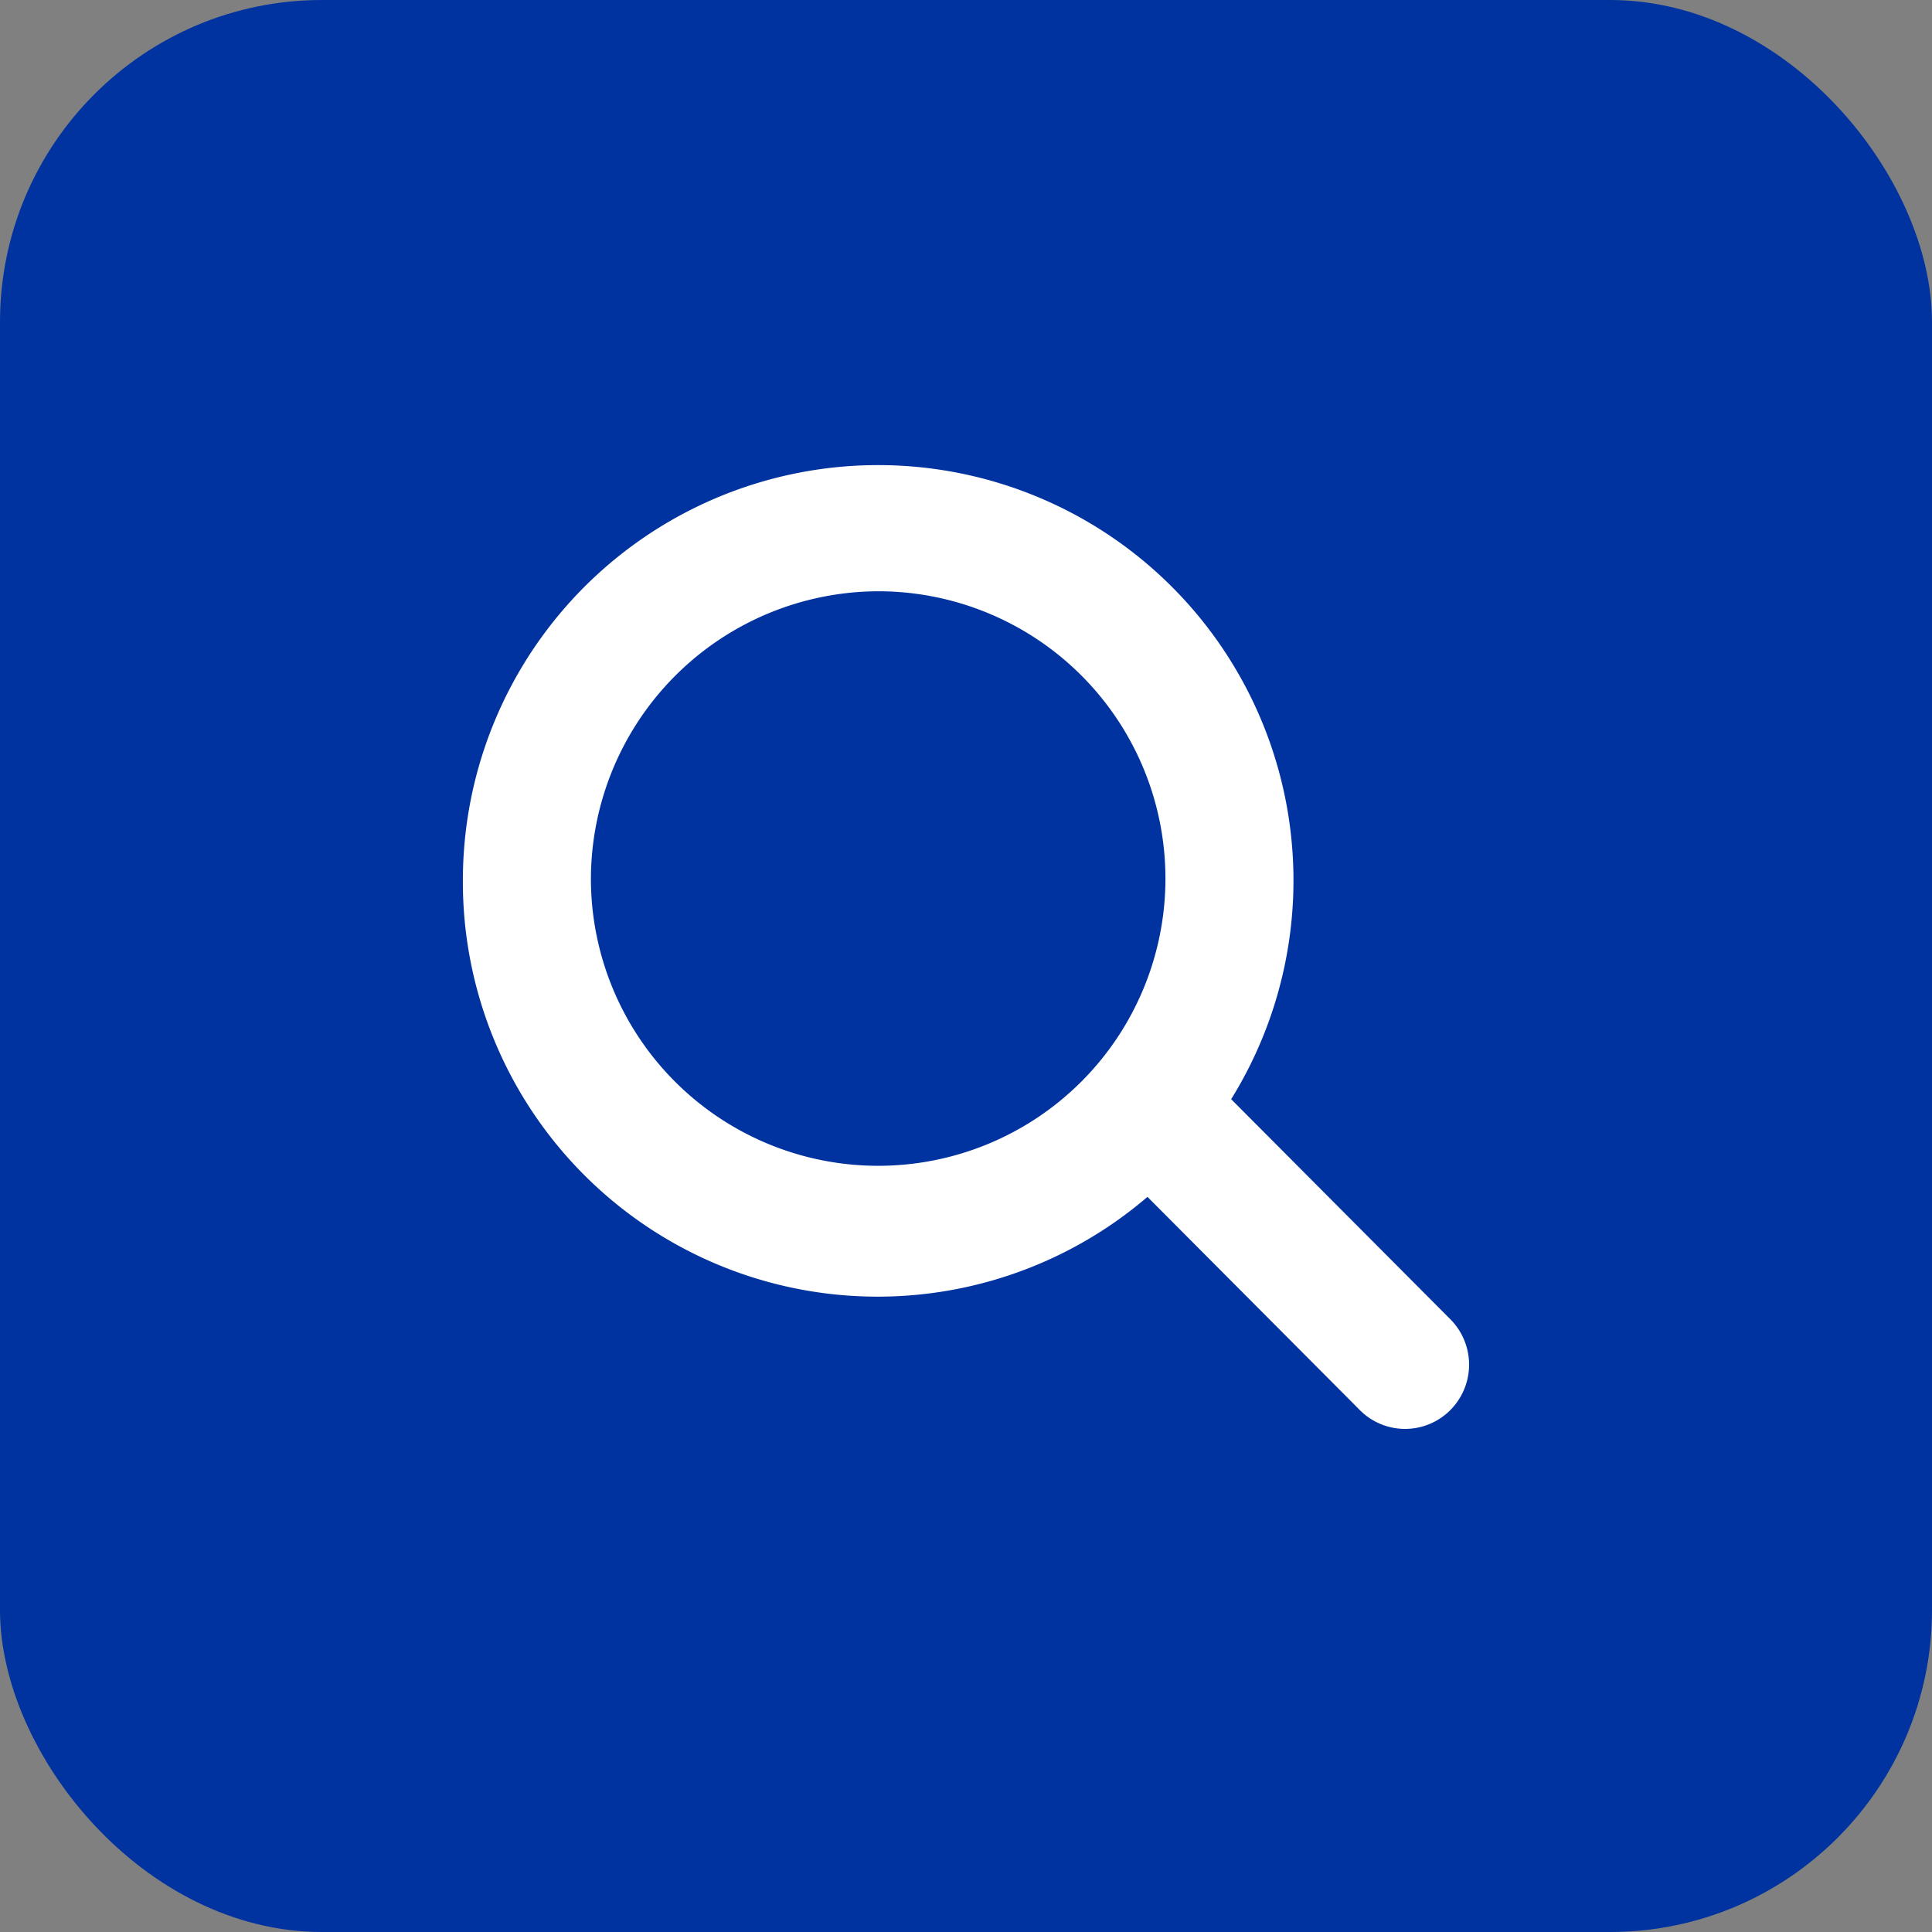
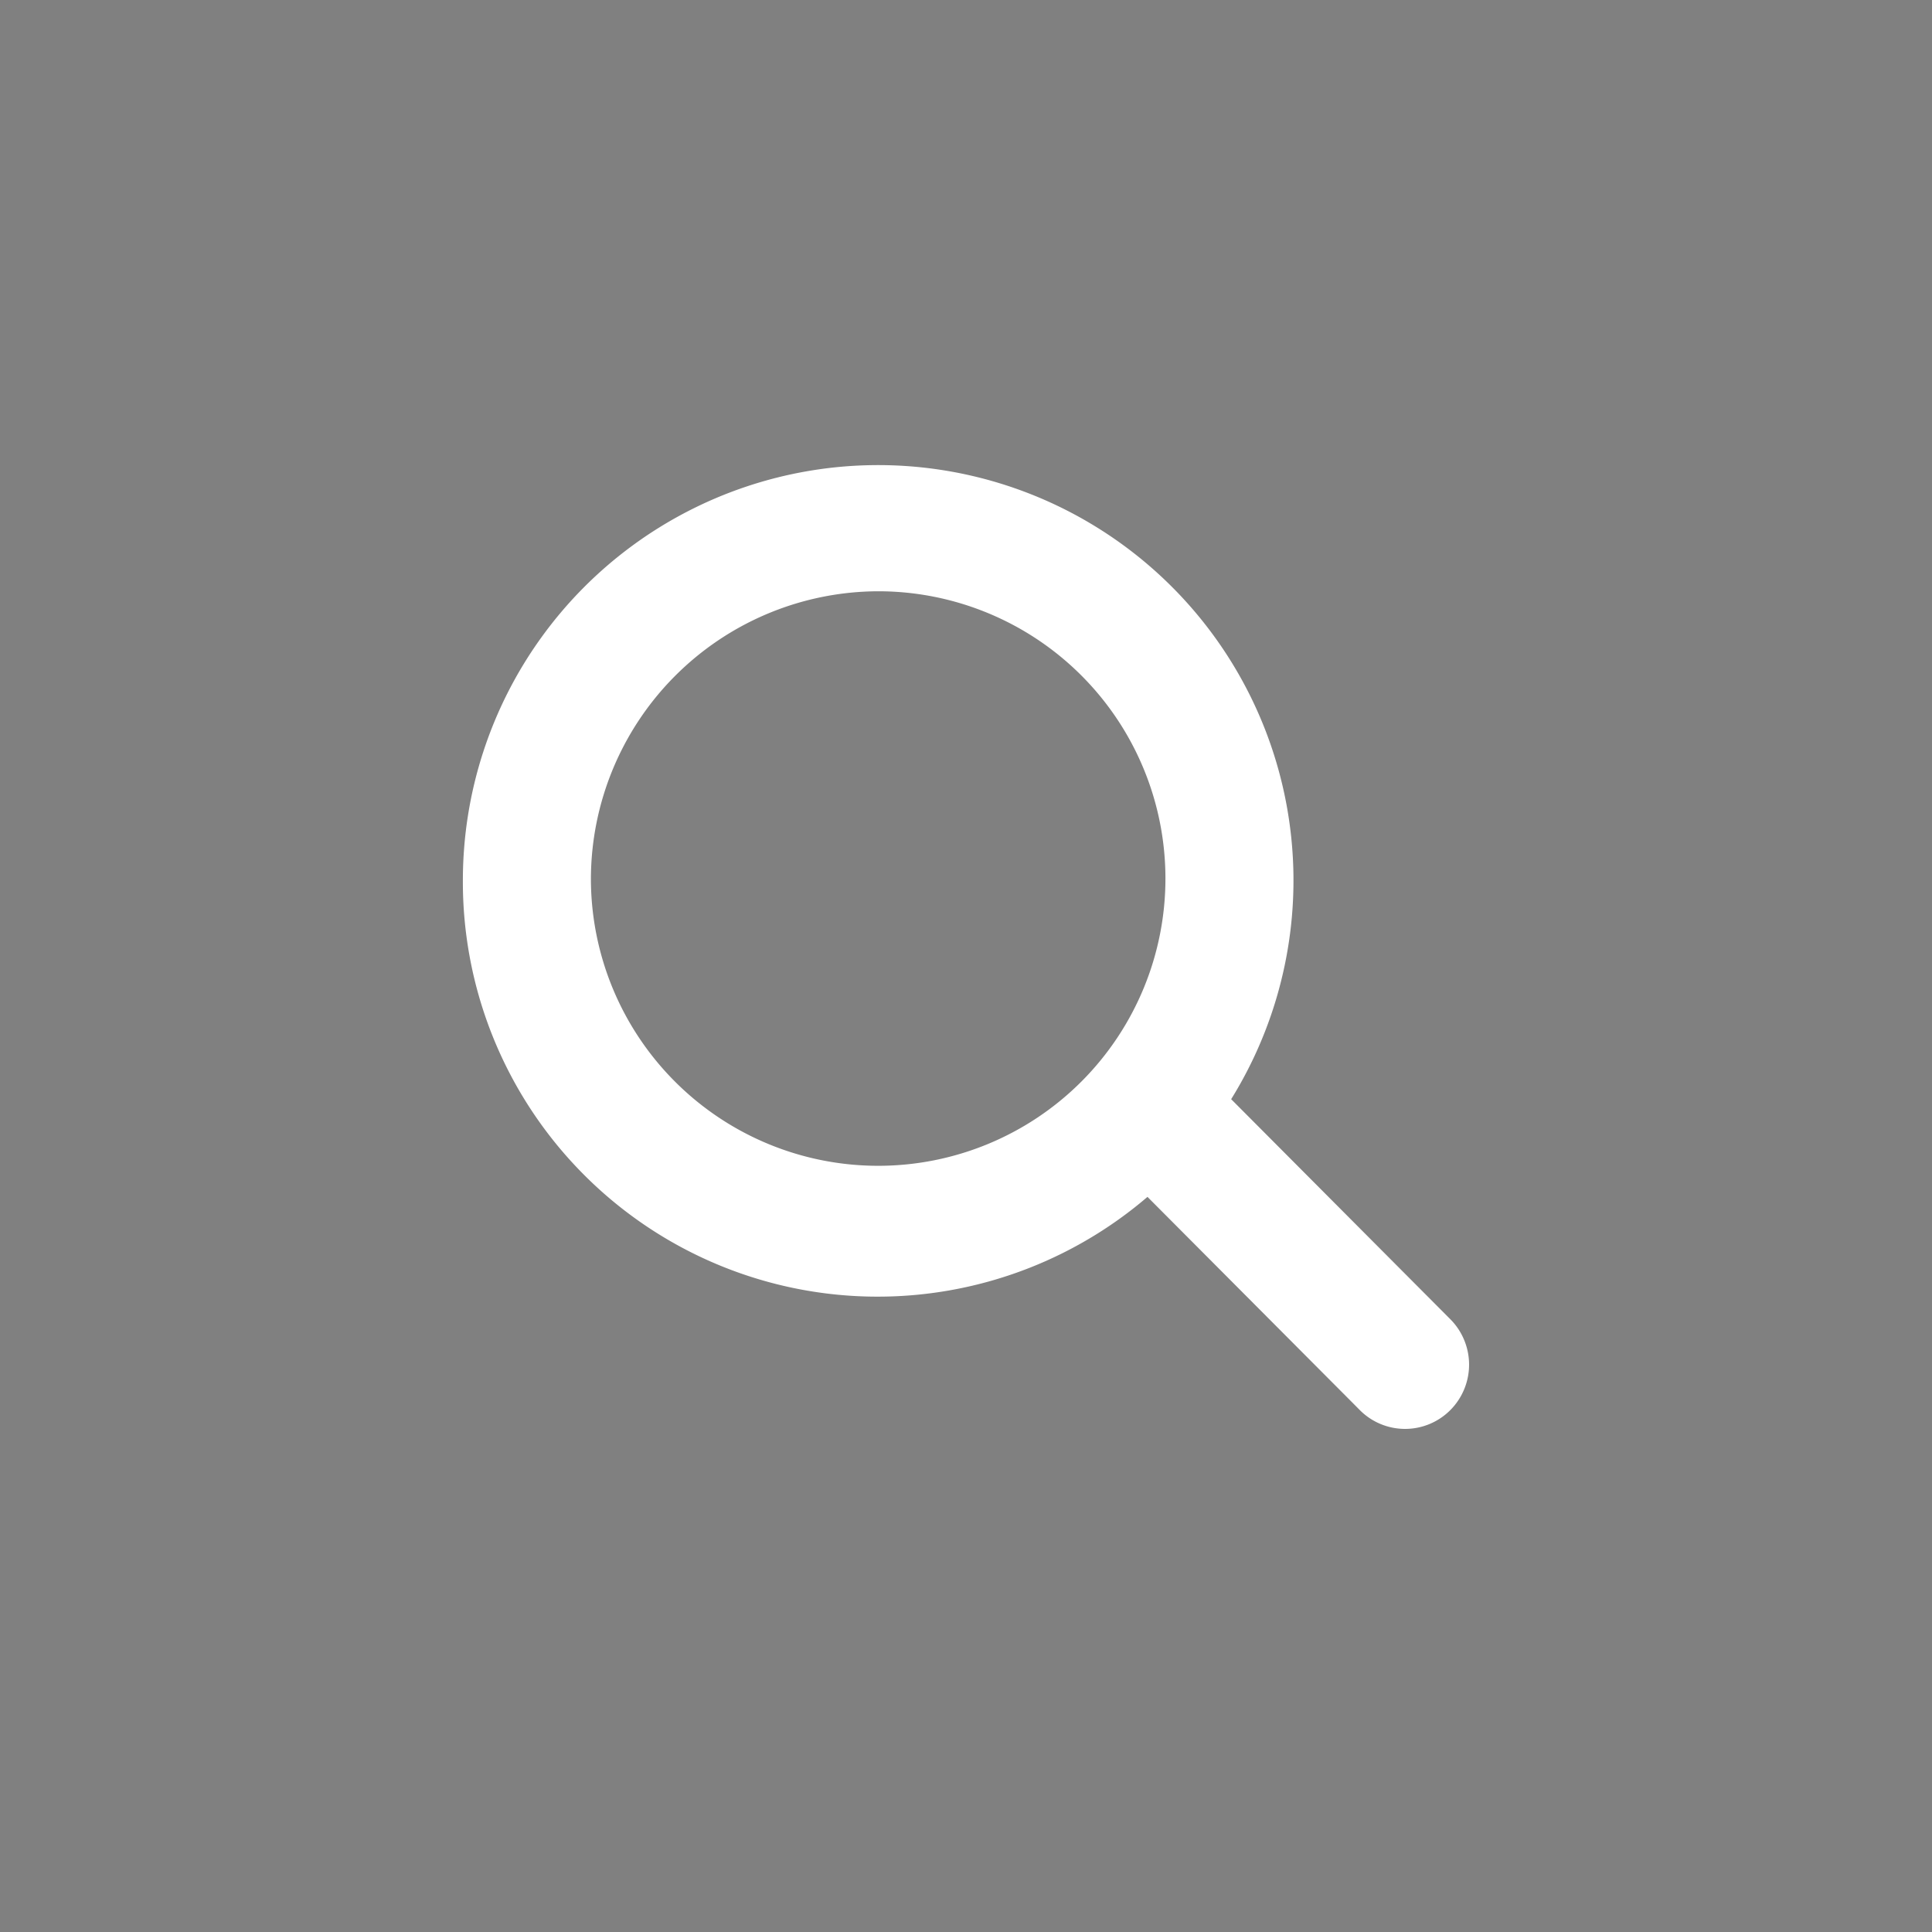
<svg xmlns="http://www.w3.org/2000/svg" id="Search" width="48" height="48" viewBox="0 0 48 48">
  <rect x="0" y="0" width="48" height="48" fill="#808080" stroke="none" />
-   <rect id="Rectangle_741" data-name="Rectangle 741" width="48" height="48" rx="8" fill="#0033a0" />
  <g id="Group_8154" data-name="Group 8154" transform="translate(12 12)">
    <path id="Union_2" data-name="Union 2" d="M22.138,22.679l-5.61-5.632A9.805,9.805,0,0,1,0,9.857a9.818,9.818,0,1,1,17.949,5.519L23.68,21.13a1.1,1.1,0,0,1,0,1.549,1.086,1.086,0,0,1-1.543,0ZM2.181,9.857A7.637,7.637,0,1,0,9.818,2.19,7.66,7.66,0,0,0,2.181,9.857Z" fill="#fff" stroke="#fff" stroke-width="1" />
  </g>
</svg>